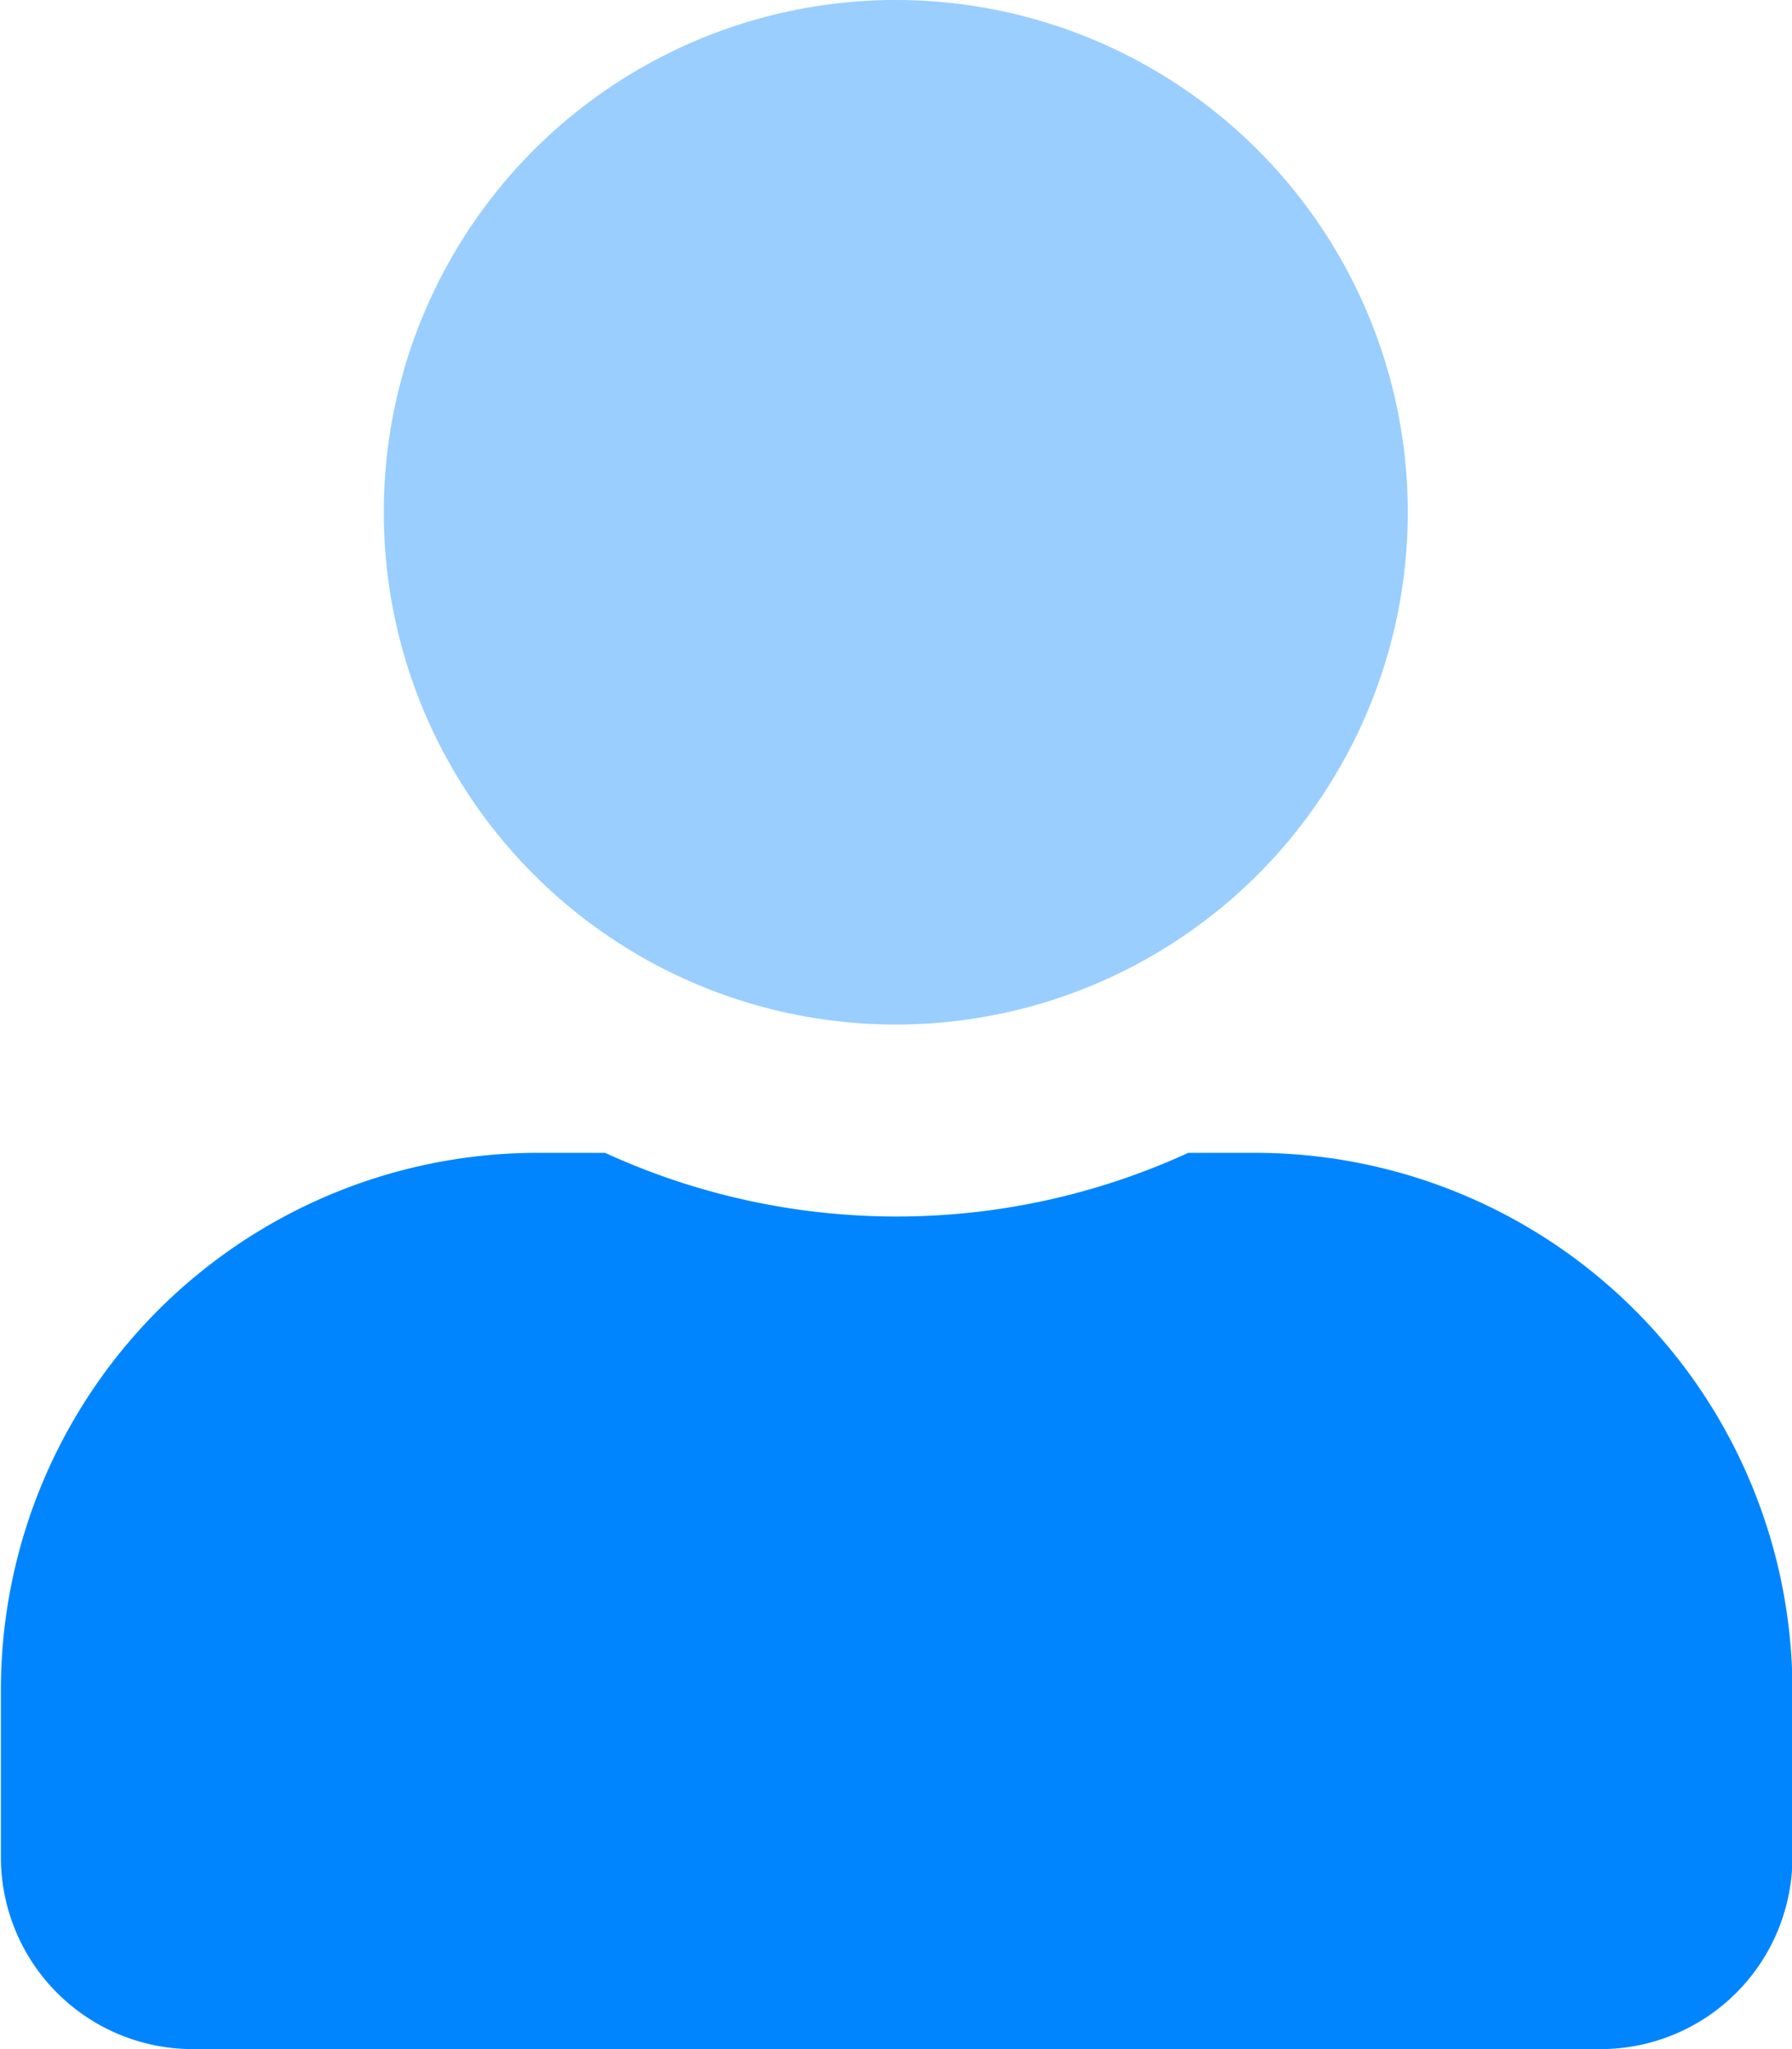
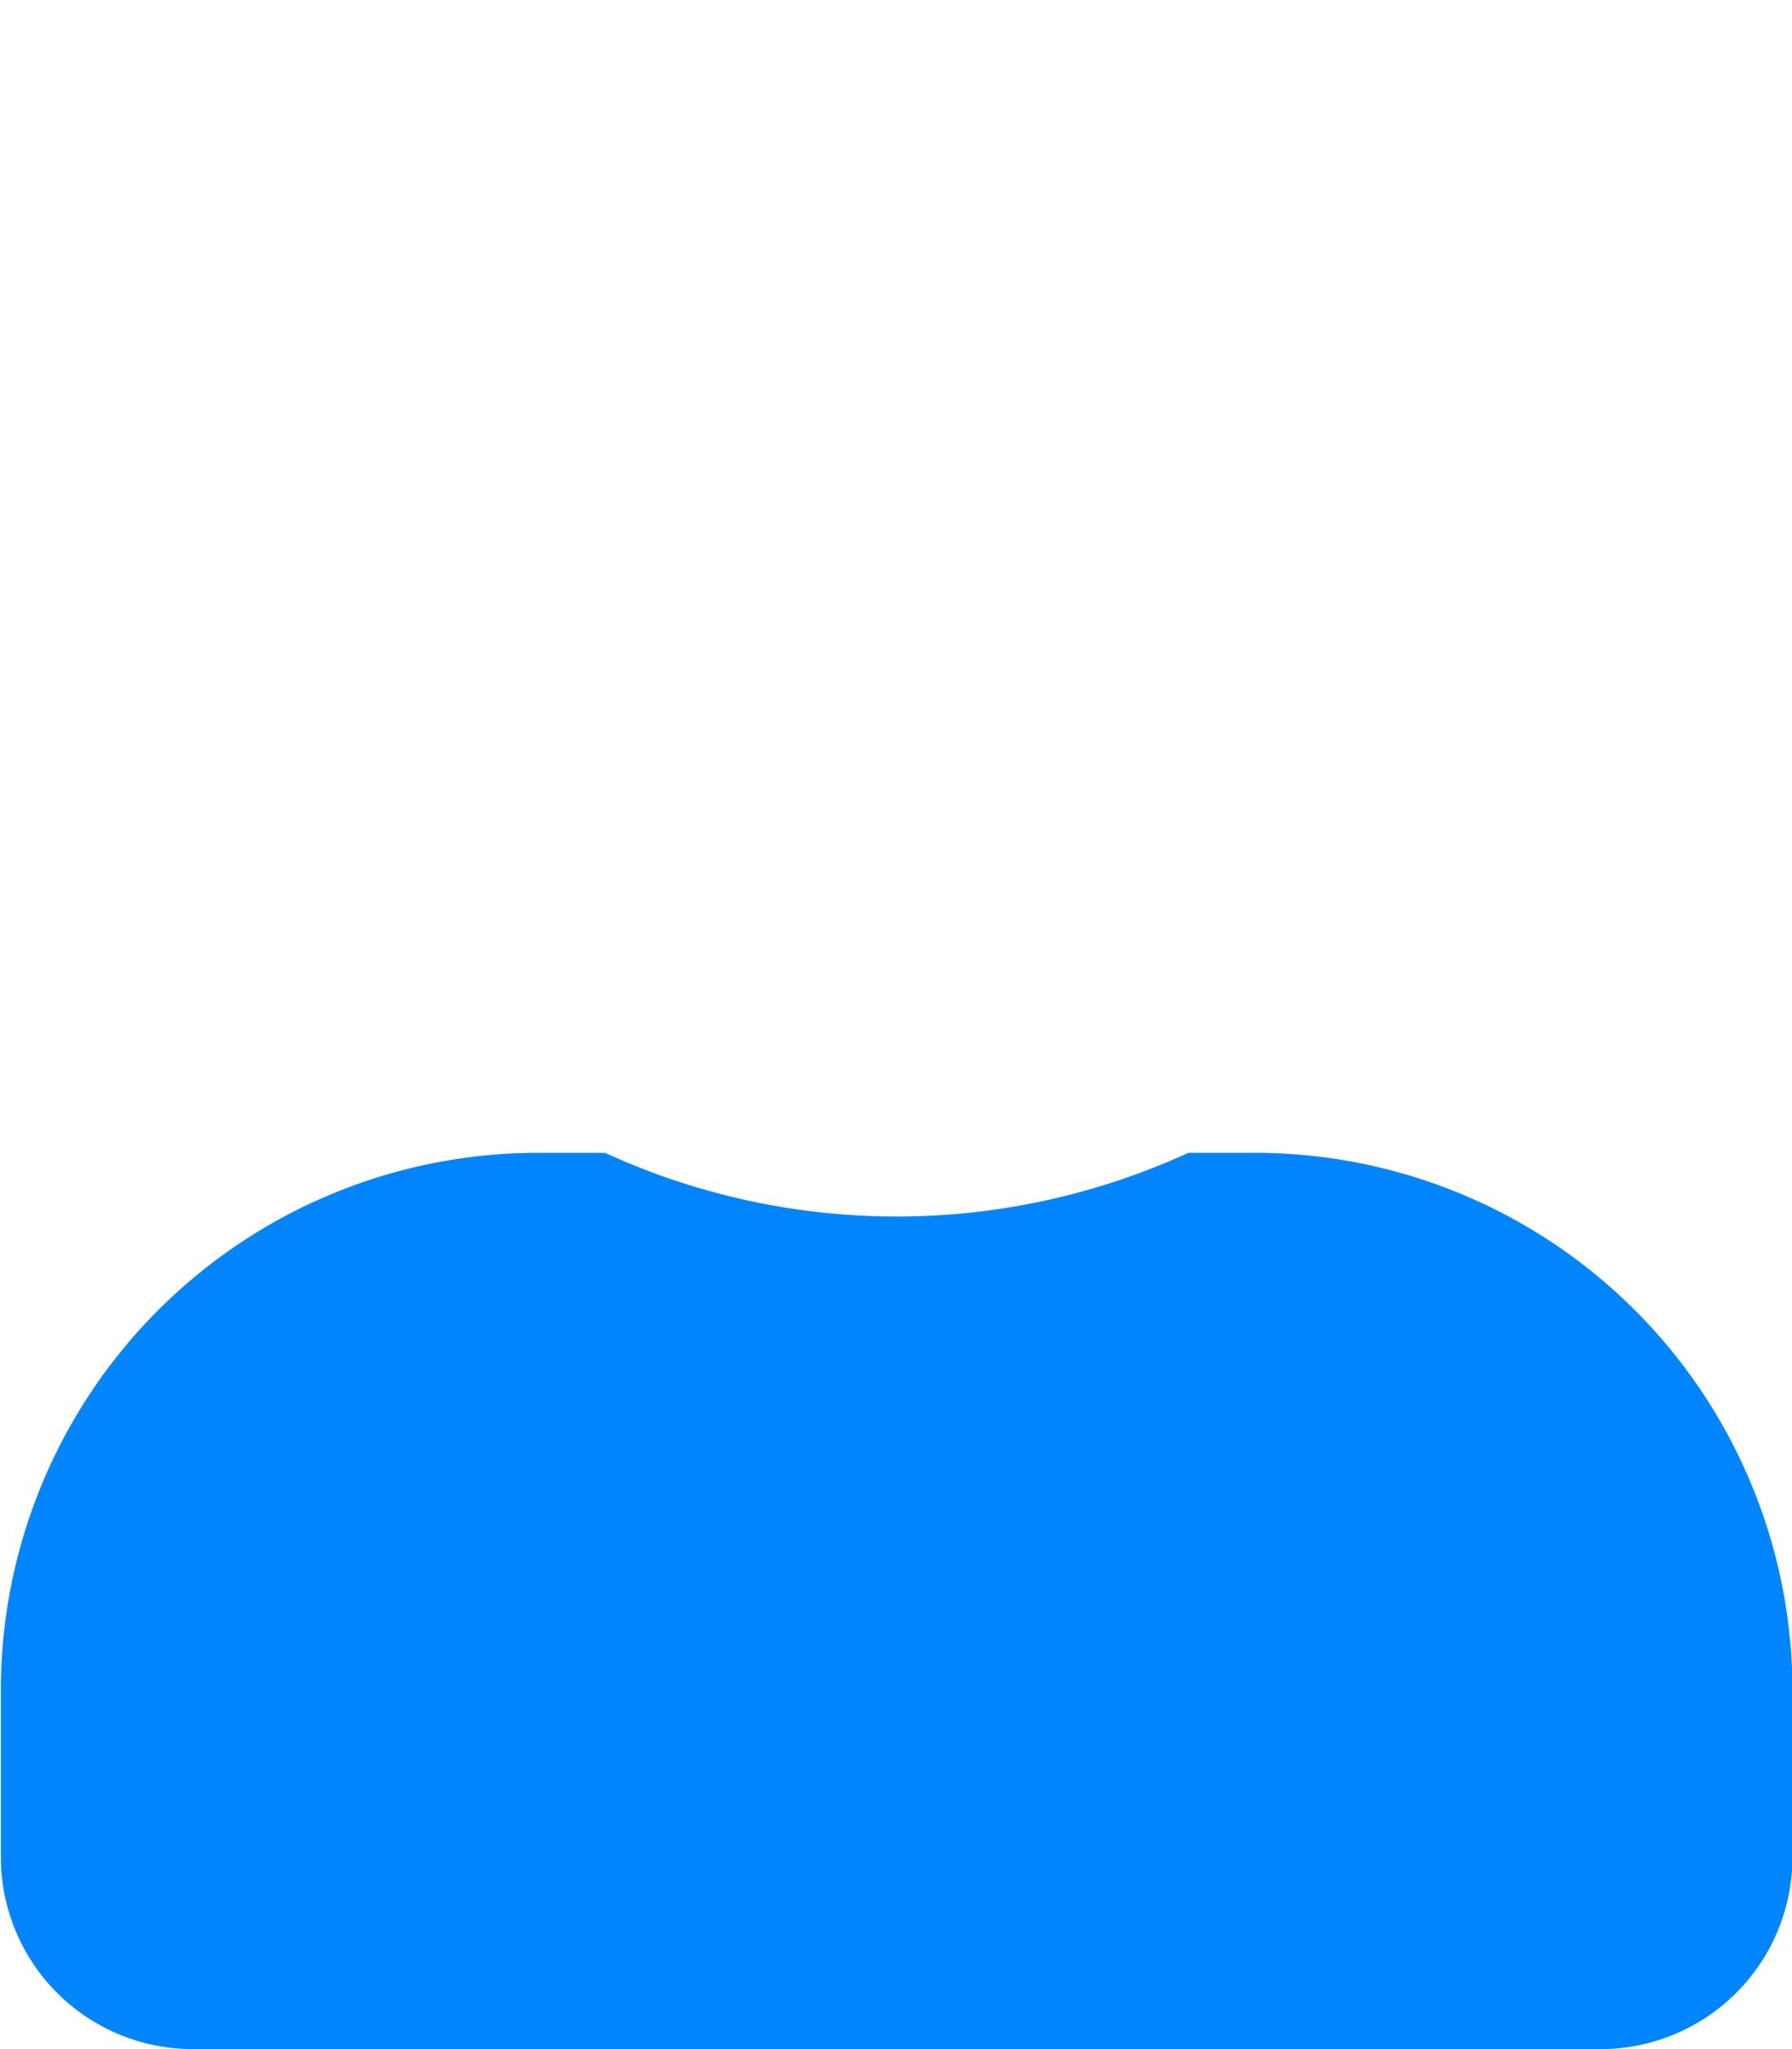
<svg xmlns="http://www.w3.org/2000/svg" id="レイヤー_1" data-name="レイヤー 1" viewBox="0 0 40.25 46">
  <defs>
    <style>.cls-1{opacity:0.4;}.cls-2{fill:#0085ff;}</style>
  </defs>
  <g class="cls-1">
-     <circle class="cls-2" cx="20.12" cy="11.5" r="11.5" />
-   </g>
+     </g>
  <path class="cls-2" d="M429,300.39h-1.5a15.72,15.72,0,0,1-13.1,0h-1.5a12.06,12.06,0,0,0-12.07,12.07v3.74a4.31,4.31,0,0,0,4.31,4.31h31.62a4.31,4.31,0,0,0,4.31-4.31v-3.74A12.07,12.07,0,0,0,429,300.39Z" transform="translate(-400.81 -274.51)" />
</svg>